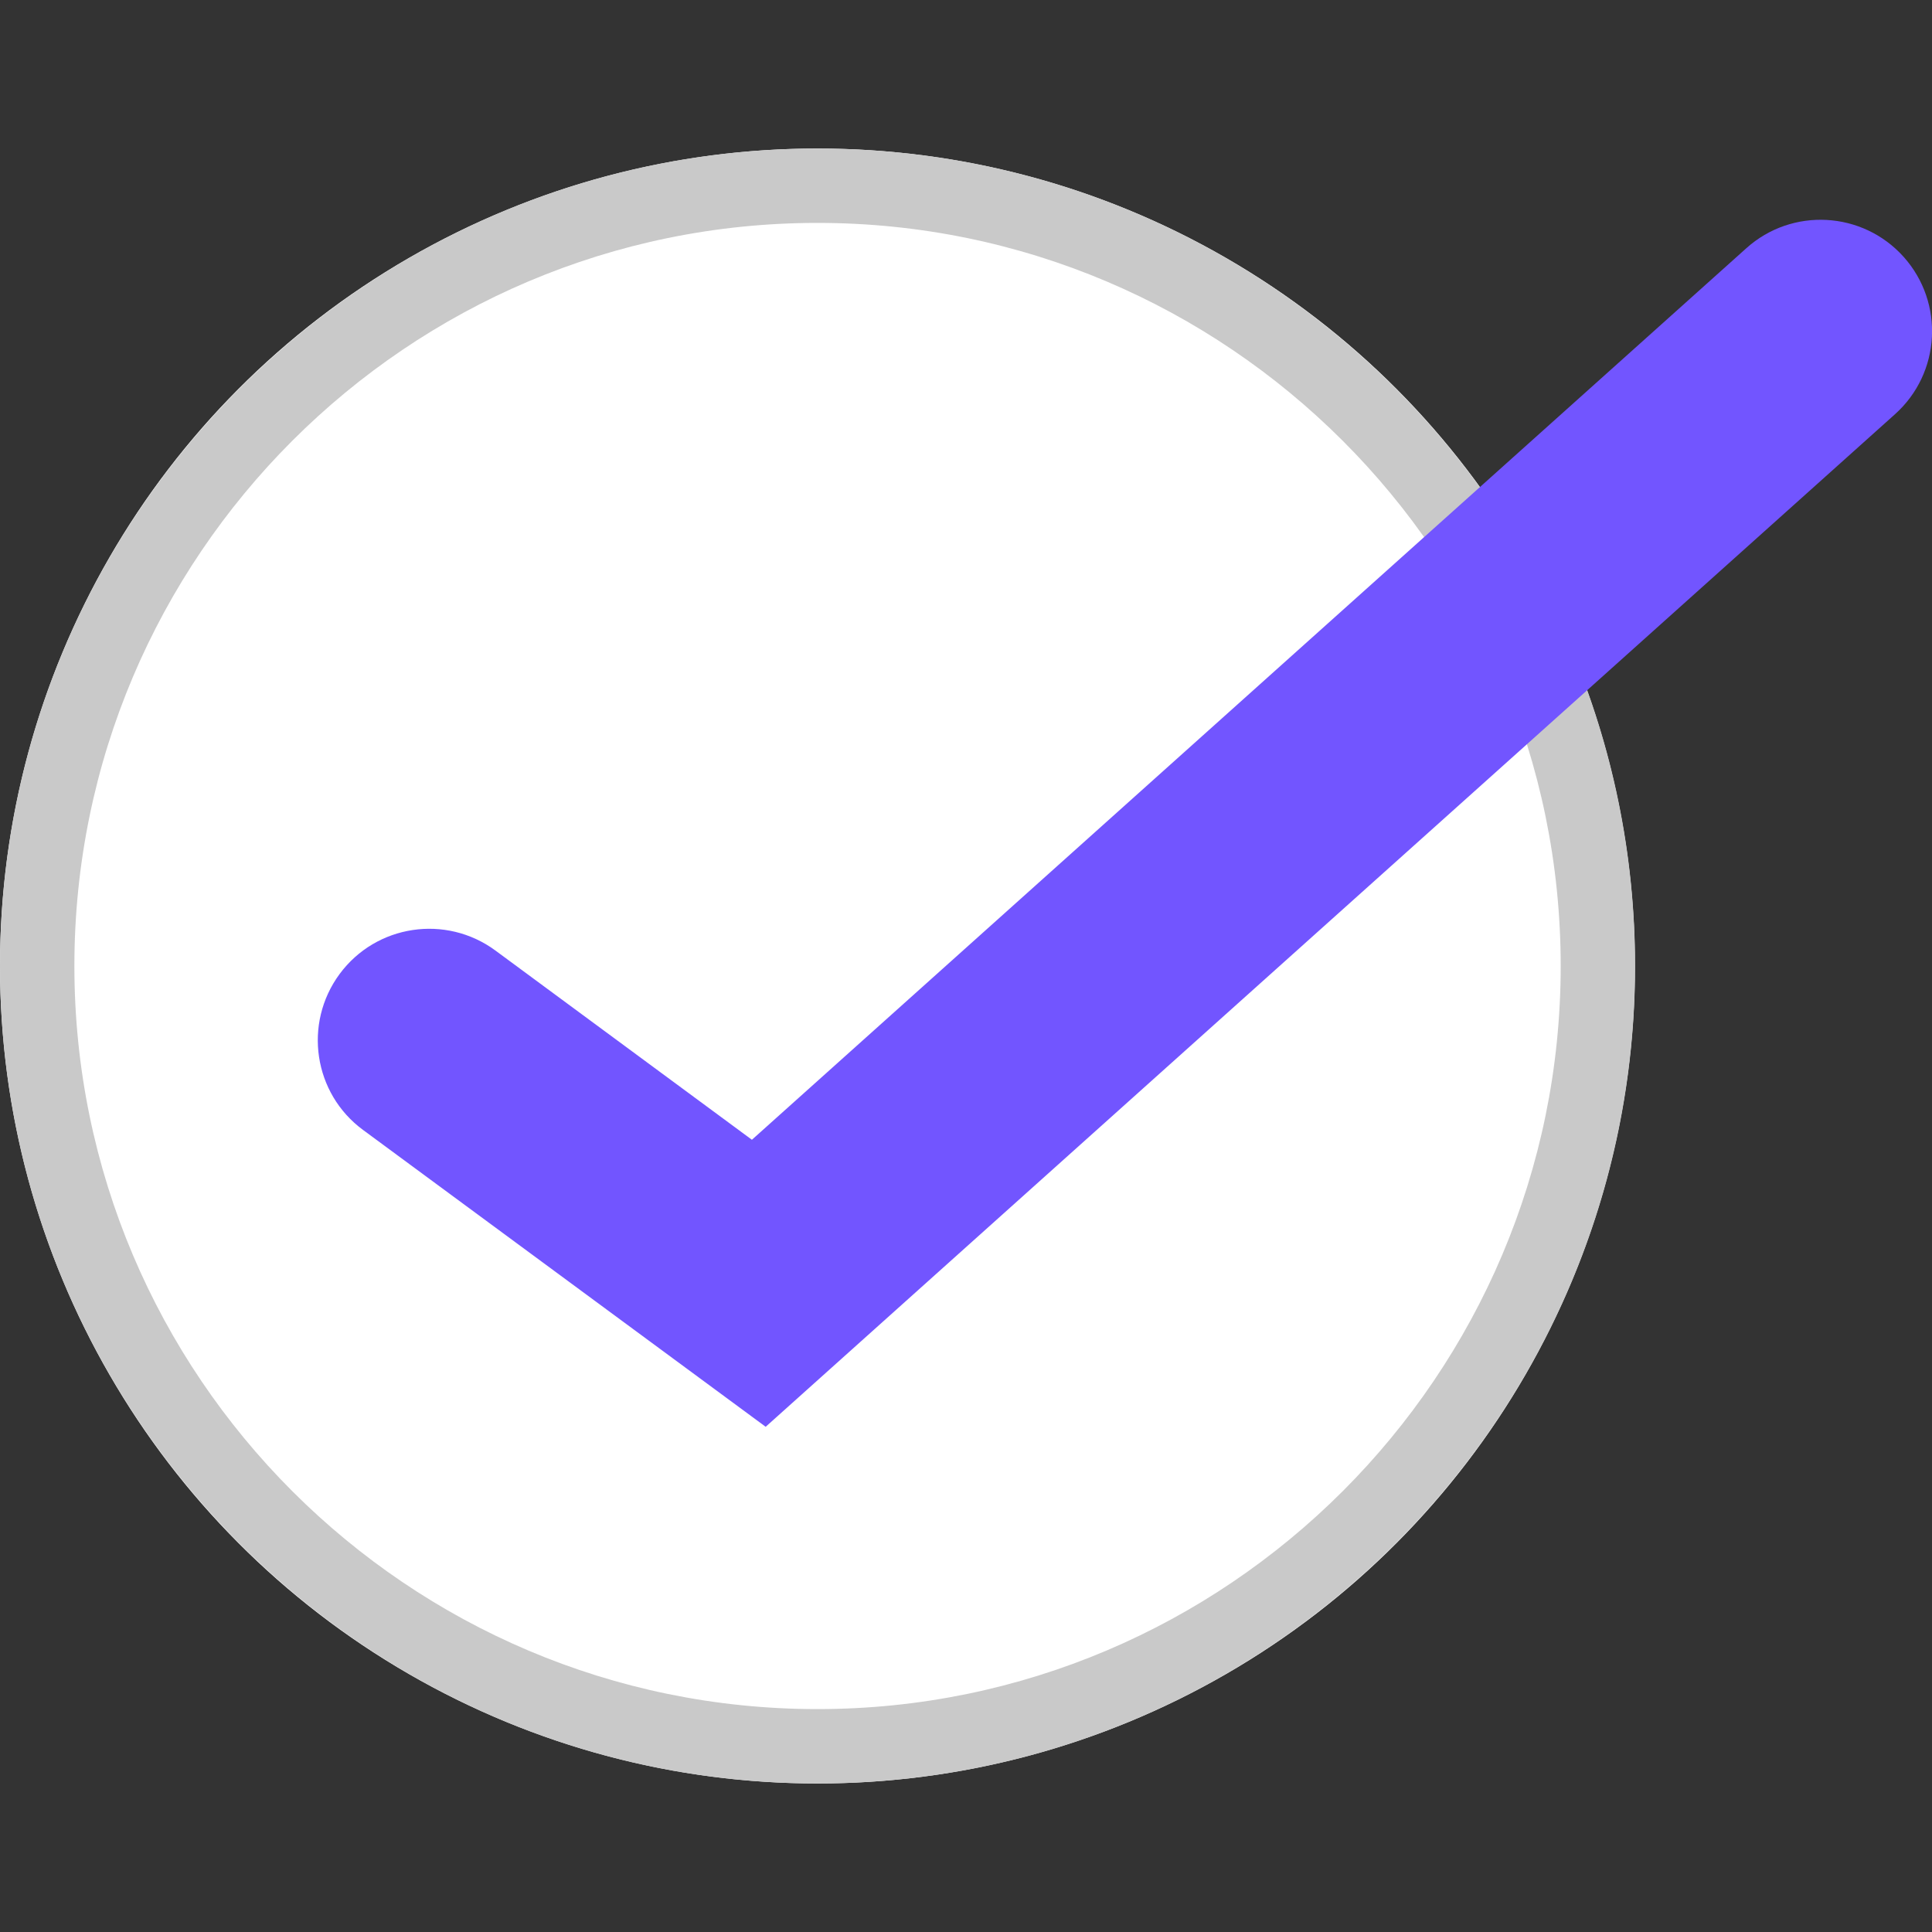
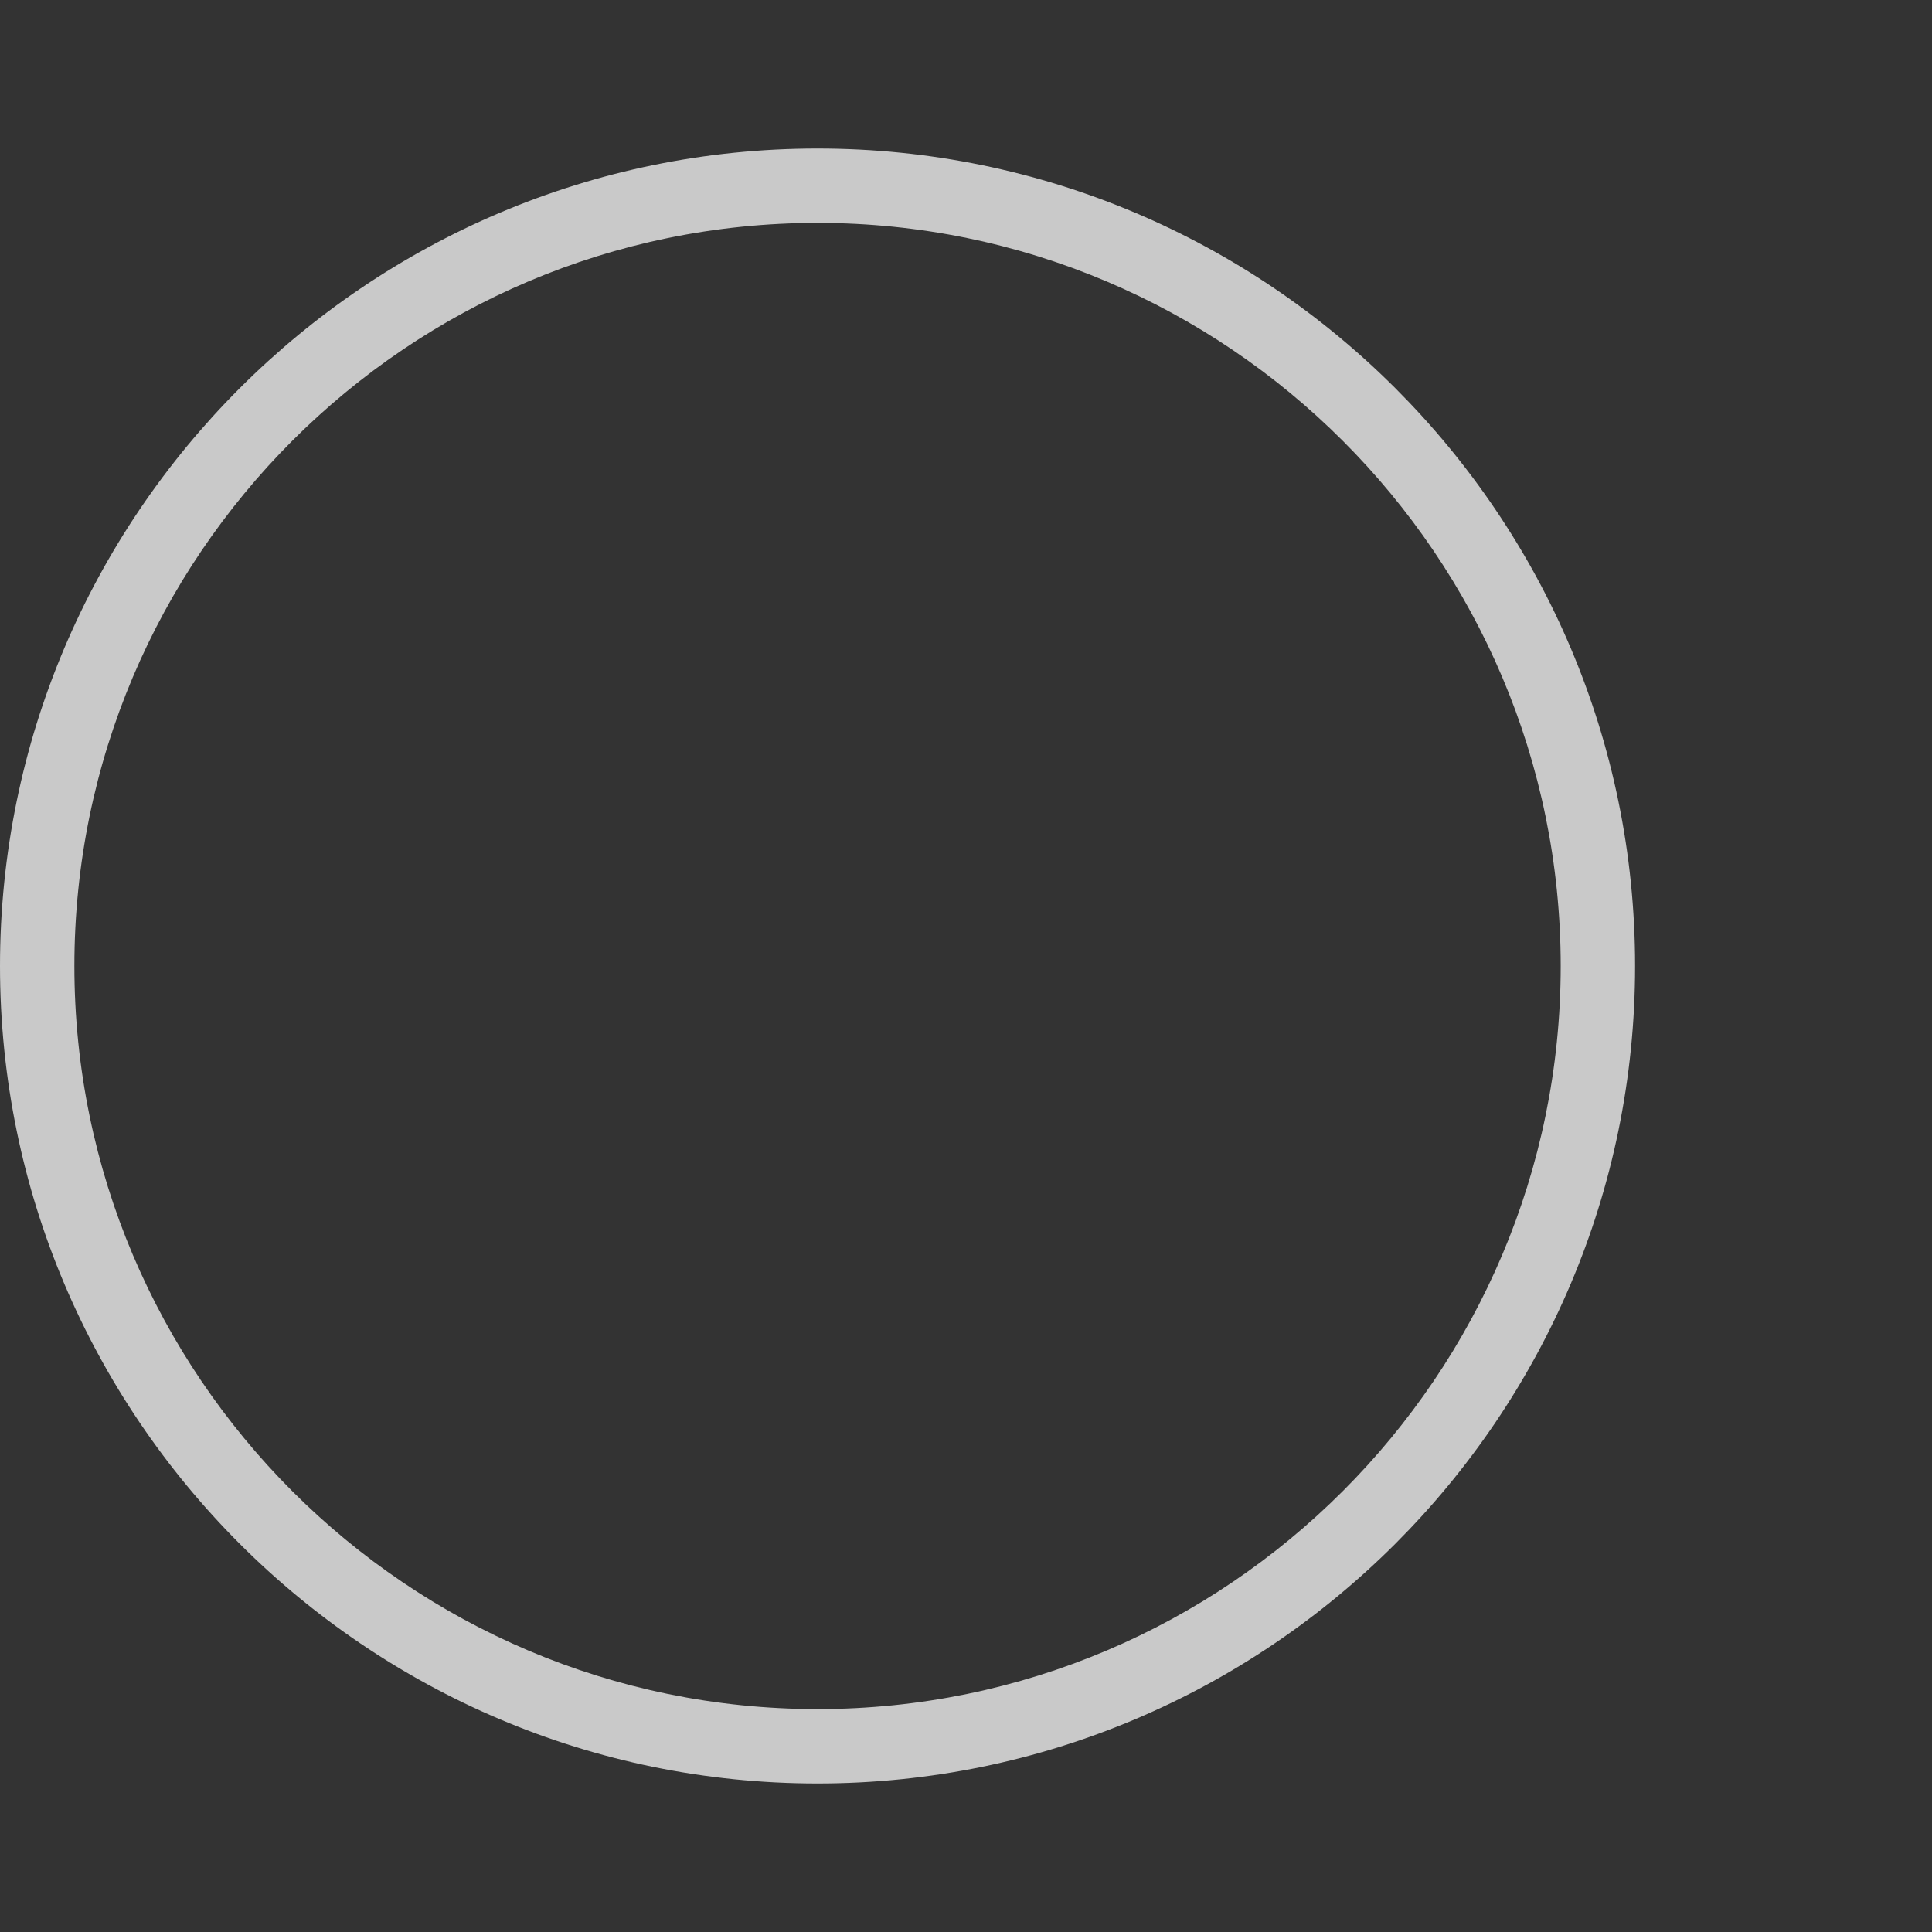
<svg xmlns="http://www.w3.org/2000/svg" version="1.1" id="Layer_1" x="0px" y="0px" width="16px" height="16px" viewBox="4 4 16 16" enable-background="new 4 4 16 16" xml:space="preserve">
  <rect x="4" y="4" width="16" height="16" fill="#333333" stroke="none" />
  <g id="Group_5" transform="translate(-581 -428)">
    <g id="Ellipse_3" transform="translate(581 428)">
-       <circle fill="#FFFFFF" cx="10.77" cy="12" r="6.77" />
      <path fill="#C9C9C9" d="M10.77,18.77C7.037,18.77,4,15.733,4,12s3.037-6.77,6.77-6.77c3.734,0,6.771,3.037,6.771,6.77    S14.503,18.77,10.77,18.77z M10.77,5.846c-3.394,0-6.154,2.761-6.154,6.154s2.761,6.154,6.154,6.154s6.155-2.761,6.155-6.154    S14.164,5.846,10.77,5.846z" />
    </g>
-     <path fill="#7255FF" d="M591.341,443.816l-3.334-2.458c-0.411-0.302-0.497-0.881-0.195-1.291c0.303-0.411,0.881-0.497,1.291-0.195   l2.124,1.567l8.235-7.383c0.379-0.341,0.963-0.308,1.303,0.071c0.34,0.38,0.308,0.963-0.071,1.303L591.341,443.816z" />
  </g>
</svg>